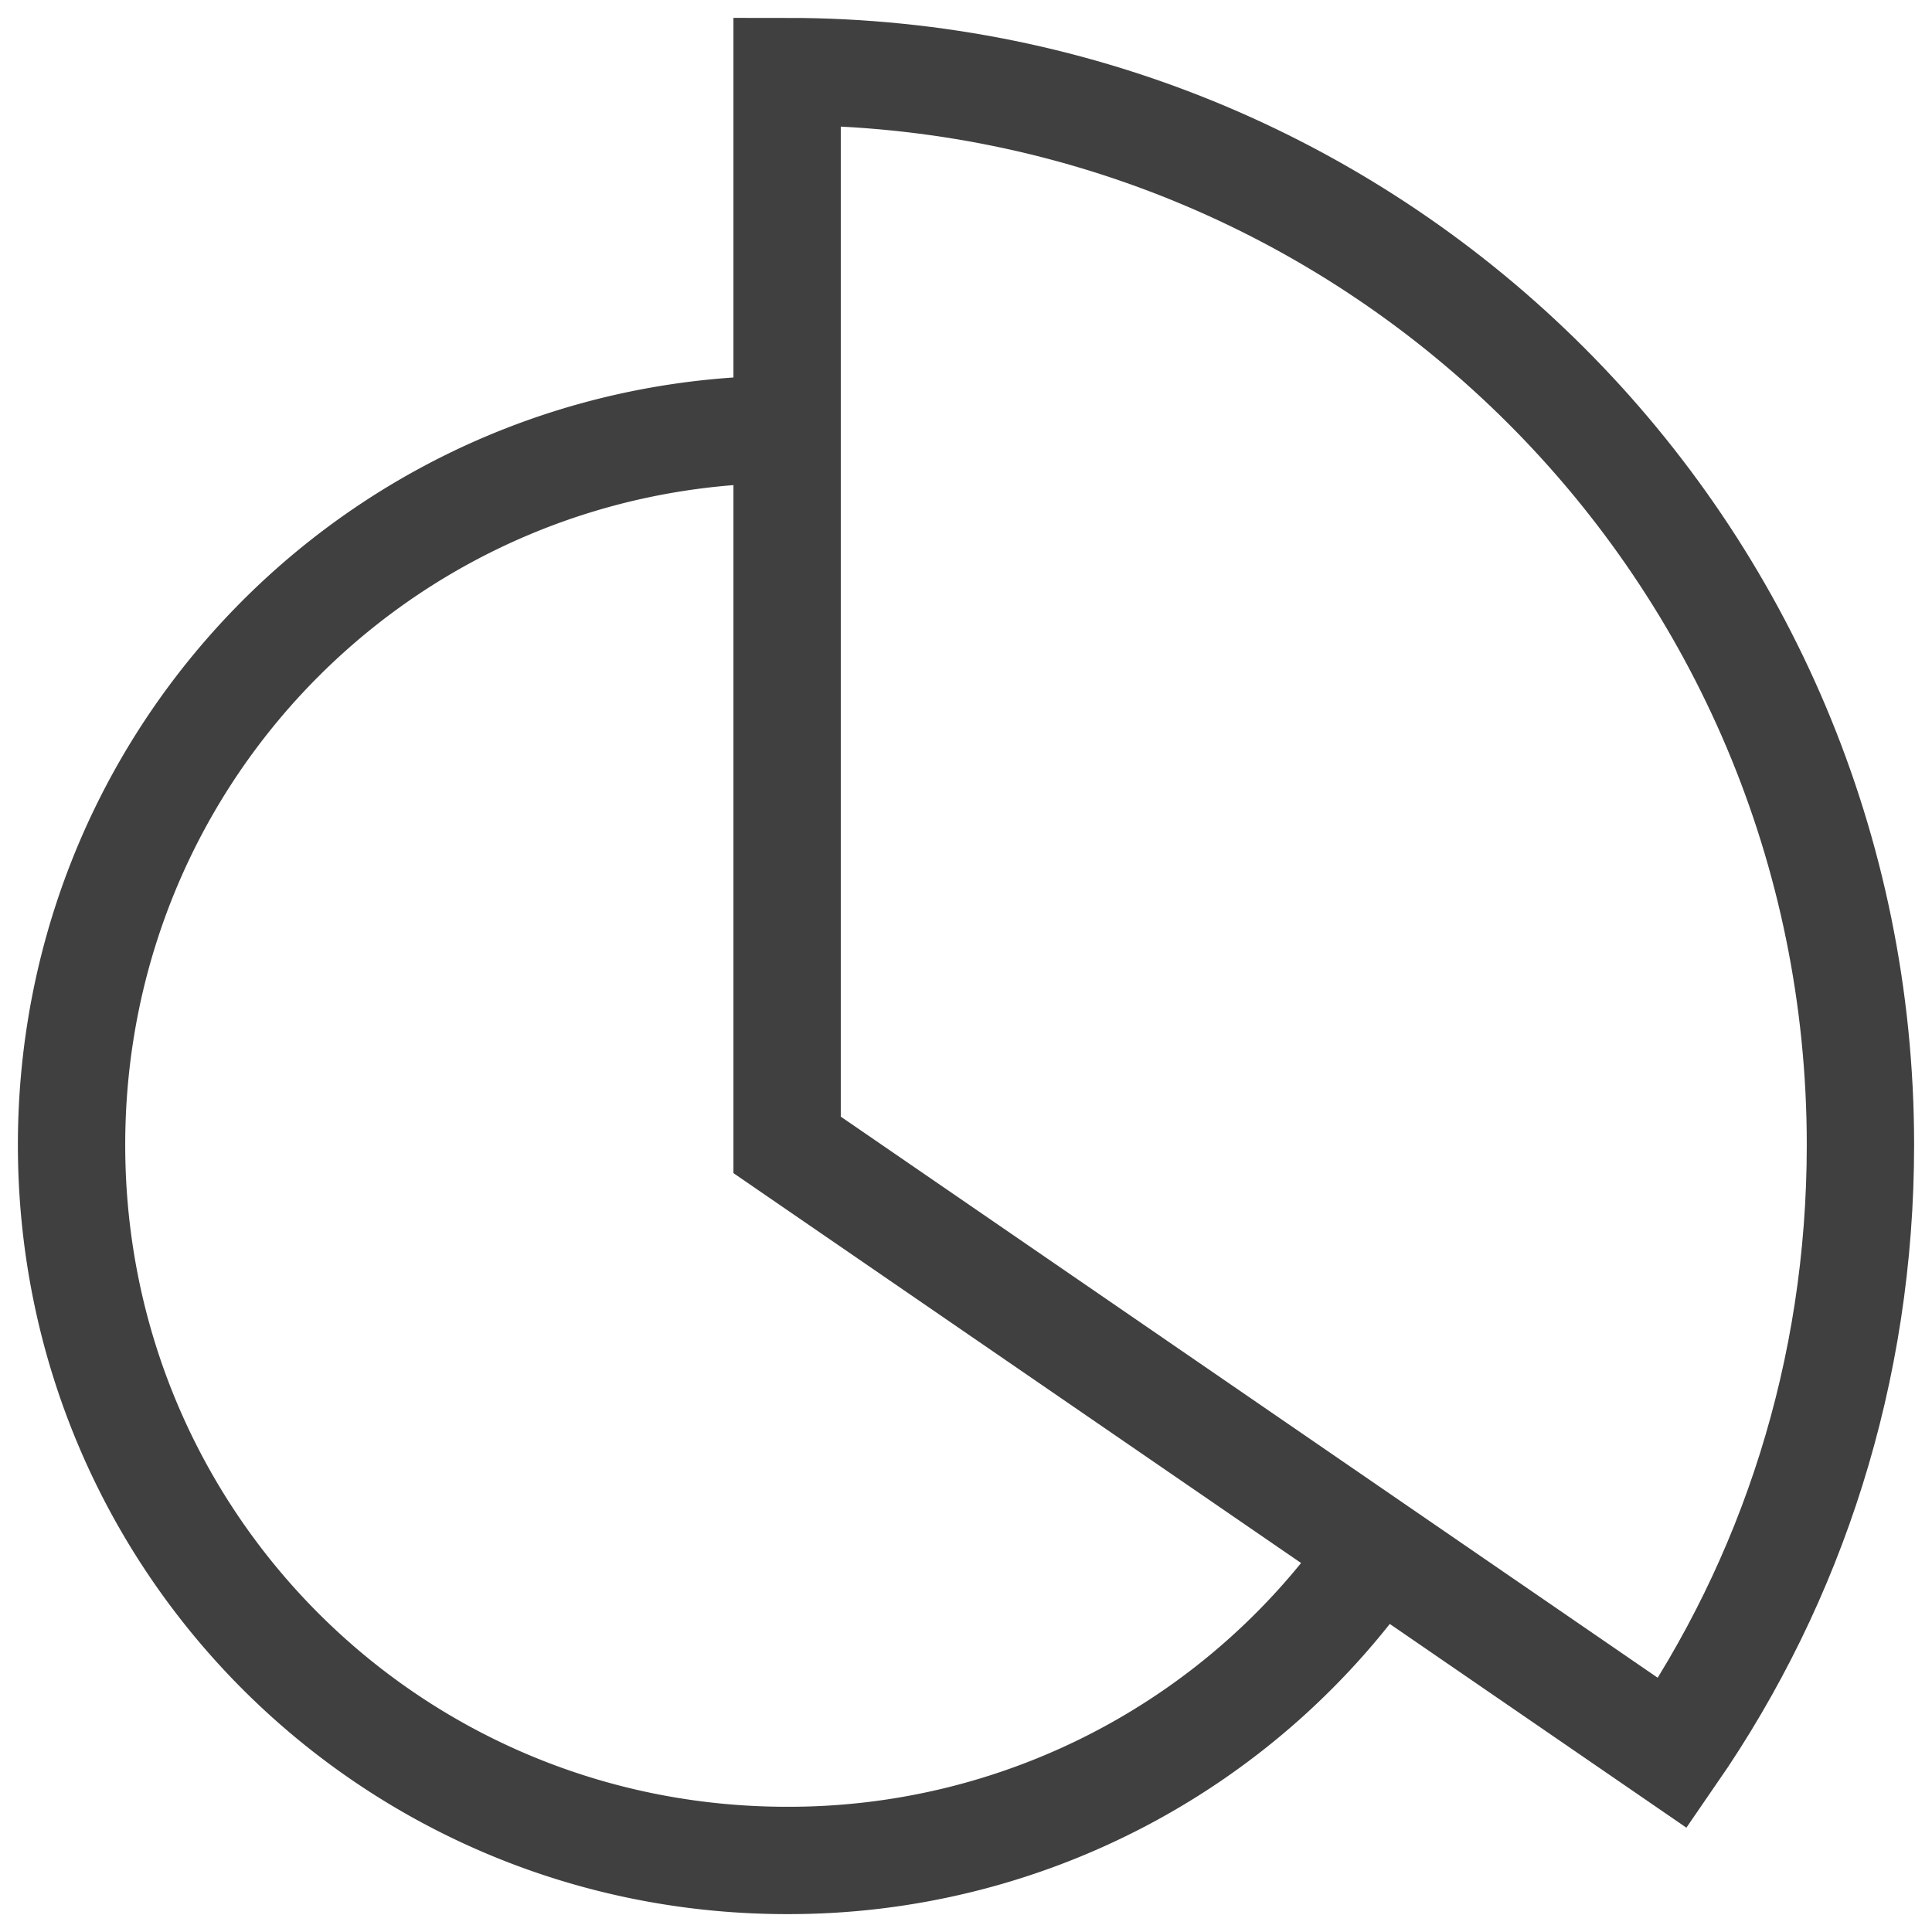
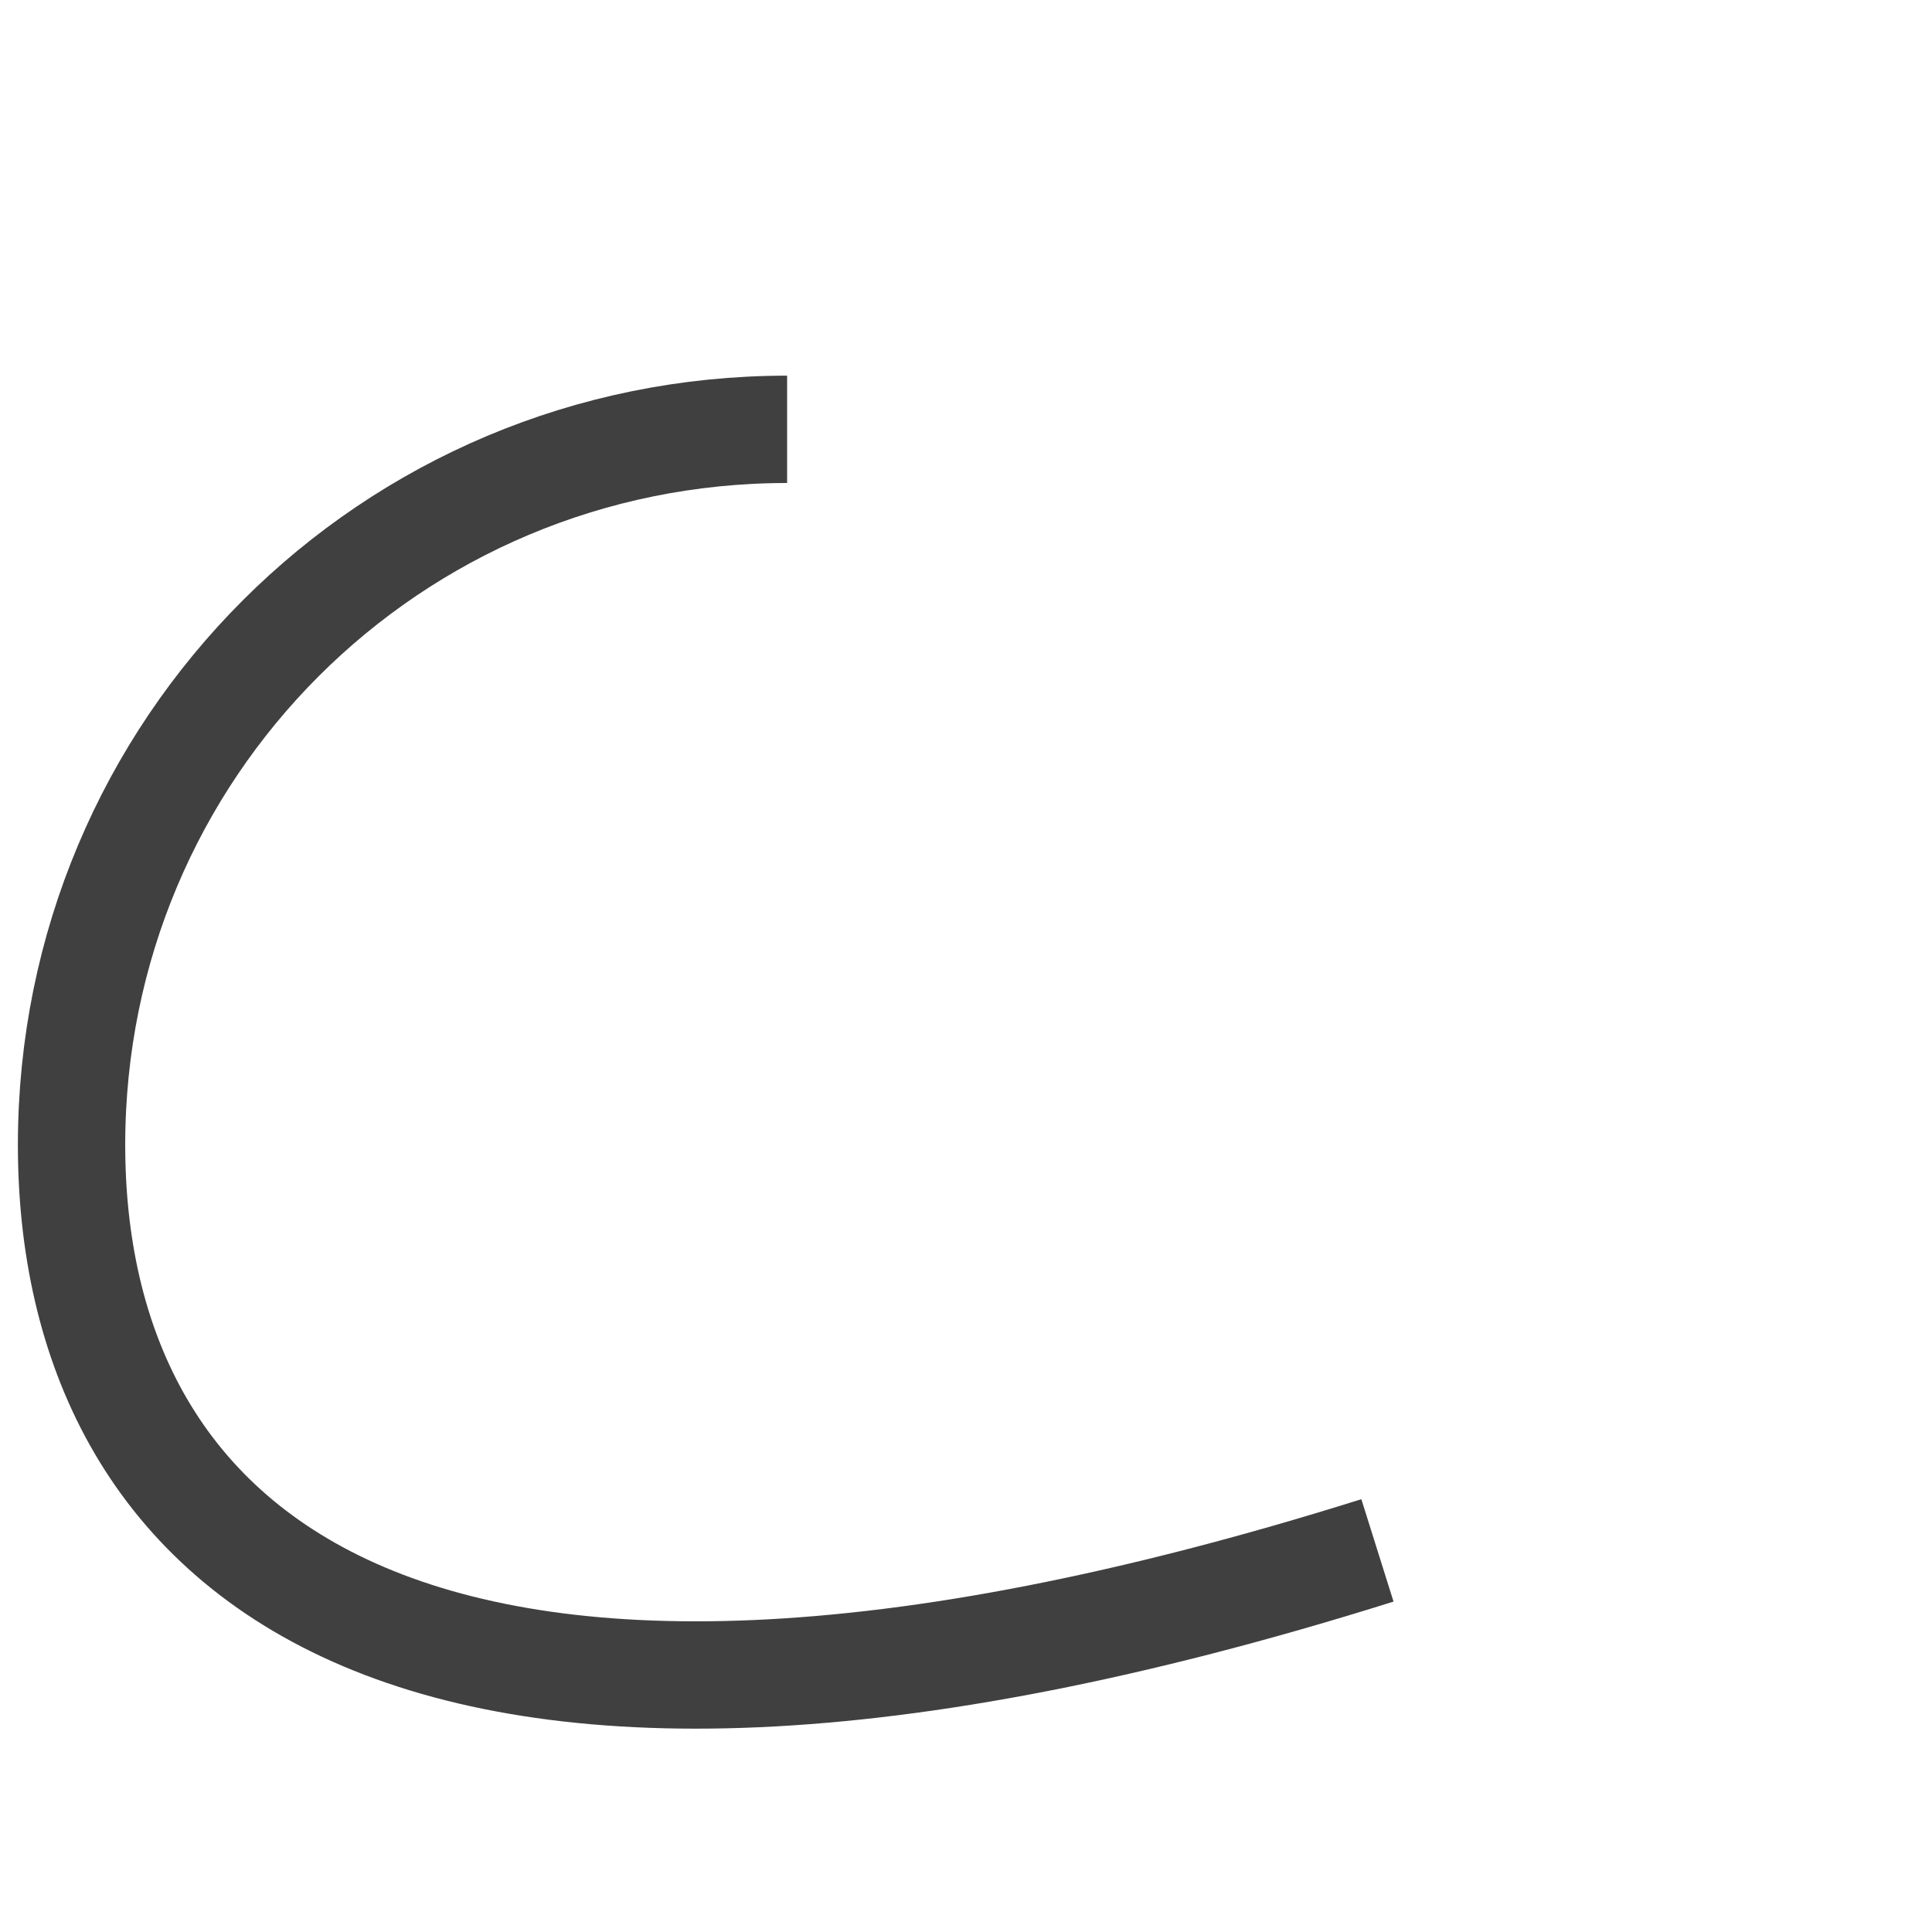
<svg xmlns="http://www.w3.org/2000/svg" width="27" height="27" viewBox="0 0 27 27">
  <g>
    <g>
-       <path fill="none" stroke="#404040" stroke-miterlimit="20" stroke-width="1.5" d="M19.25 21.667A9.974 9.974 0 0 1 11 26C5.458 26 1 21.542 1 16S5.458 6 11 6" />
+       <path fill="none" stroke="#404040" stroke-miterlimit="20" stroke-width="1.5" d="M19.25 21.667C5.458 26 1 21.542 1 16S5.458 6 11 6" />
    </g>
    <g>
-       <path fill="none" stroke="#404040" stroke-linecap="square" stroke-miterlimit="20" stroke-width="1.5" d="M23.375 24.5C25.042 22.083 26 19.167 26 16c0-8.292-6.708-15-15-15v15z" />
-     </g>
+       </g>
  </g>
</svg>